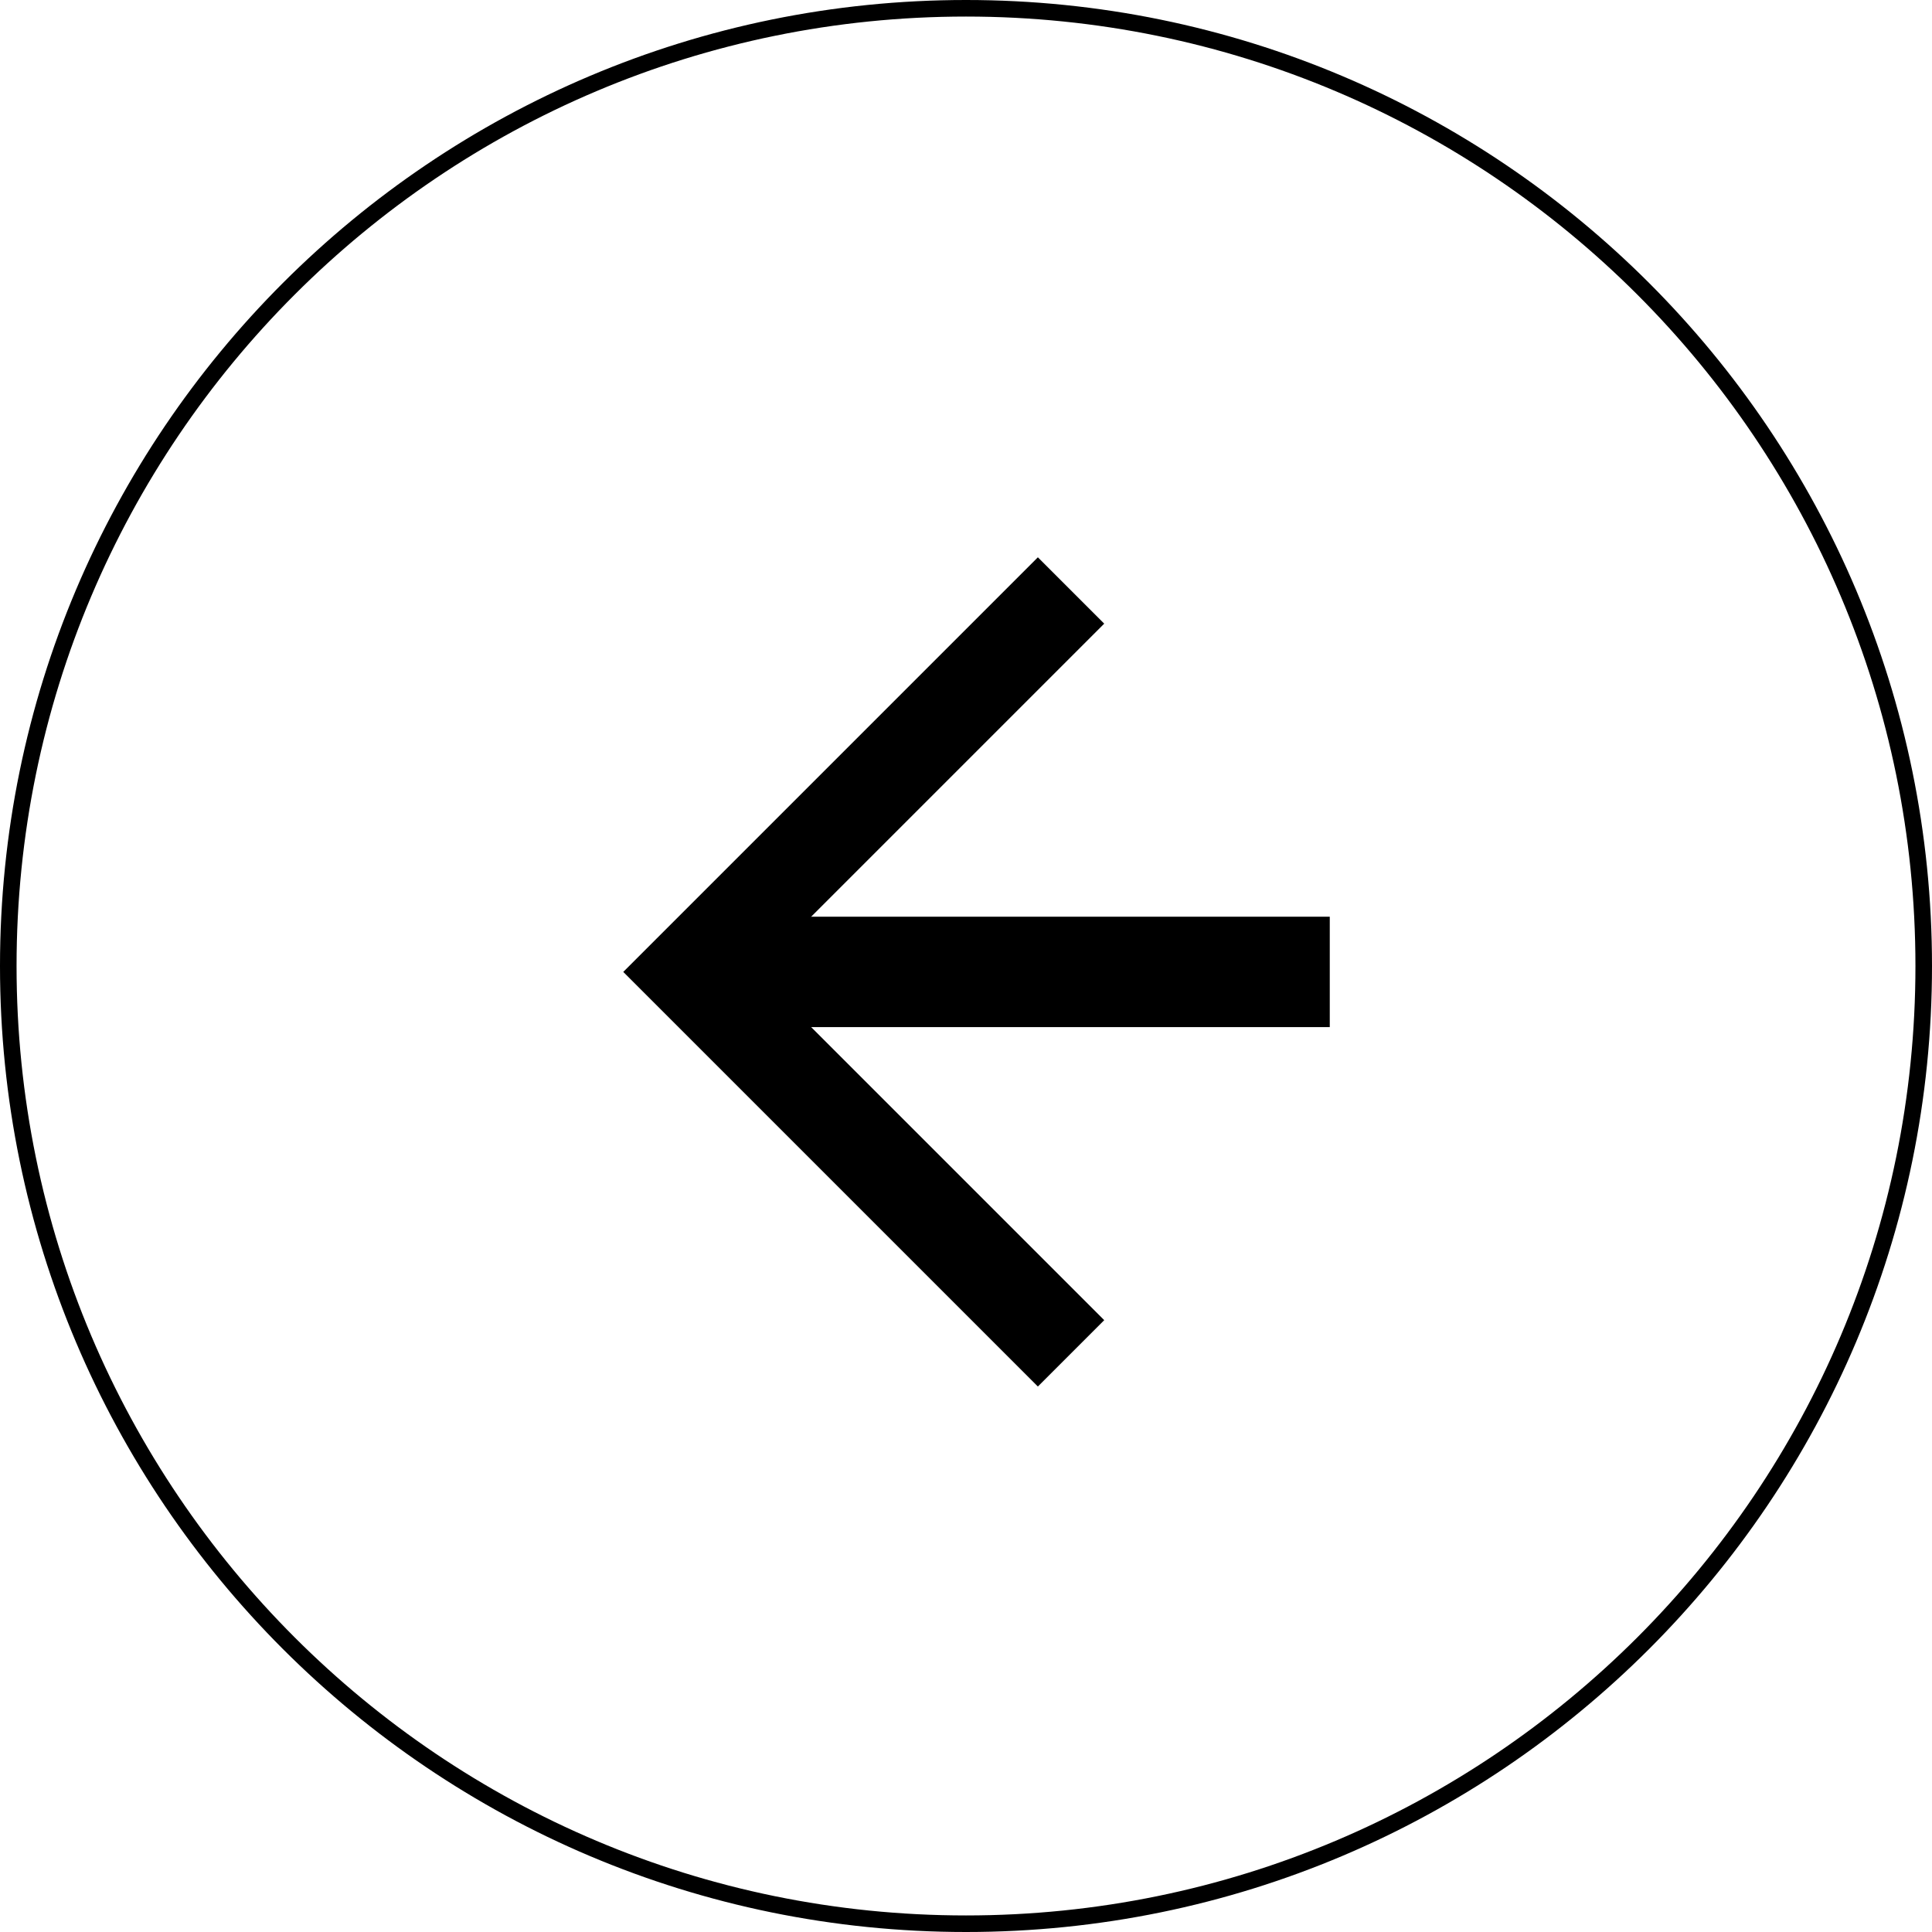
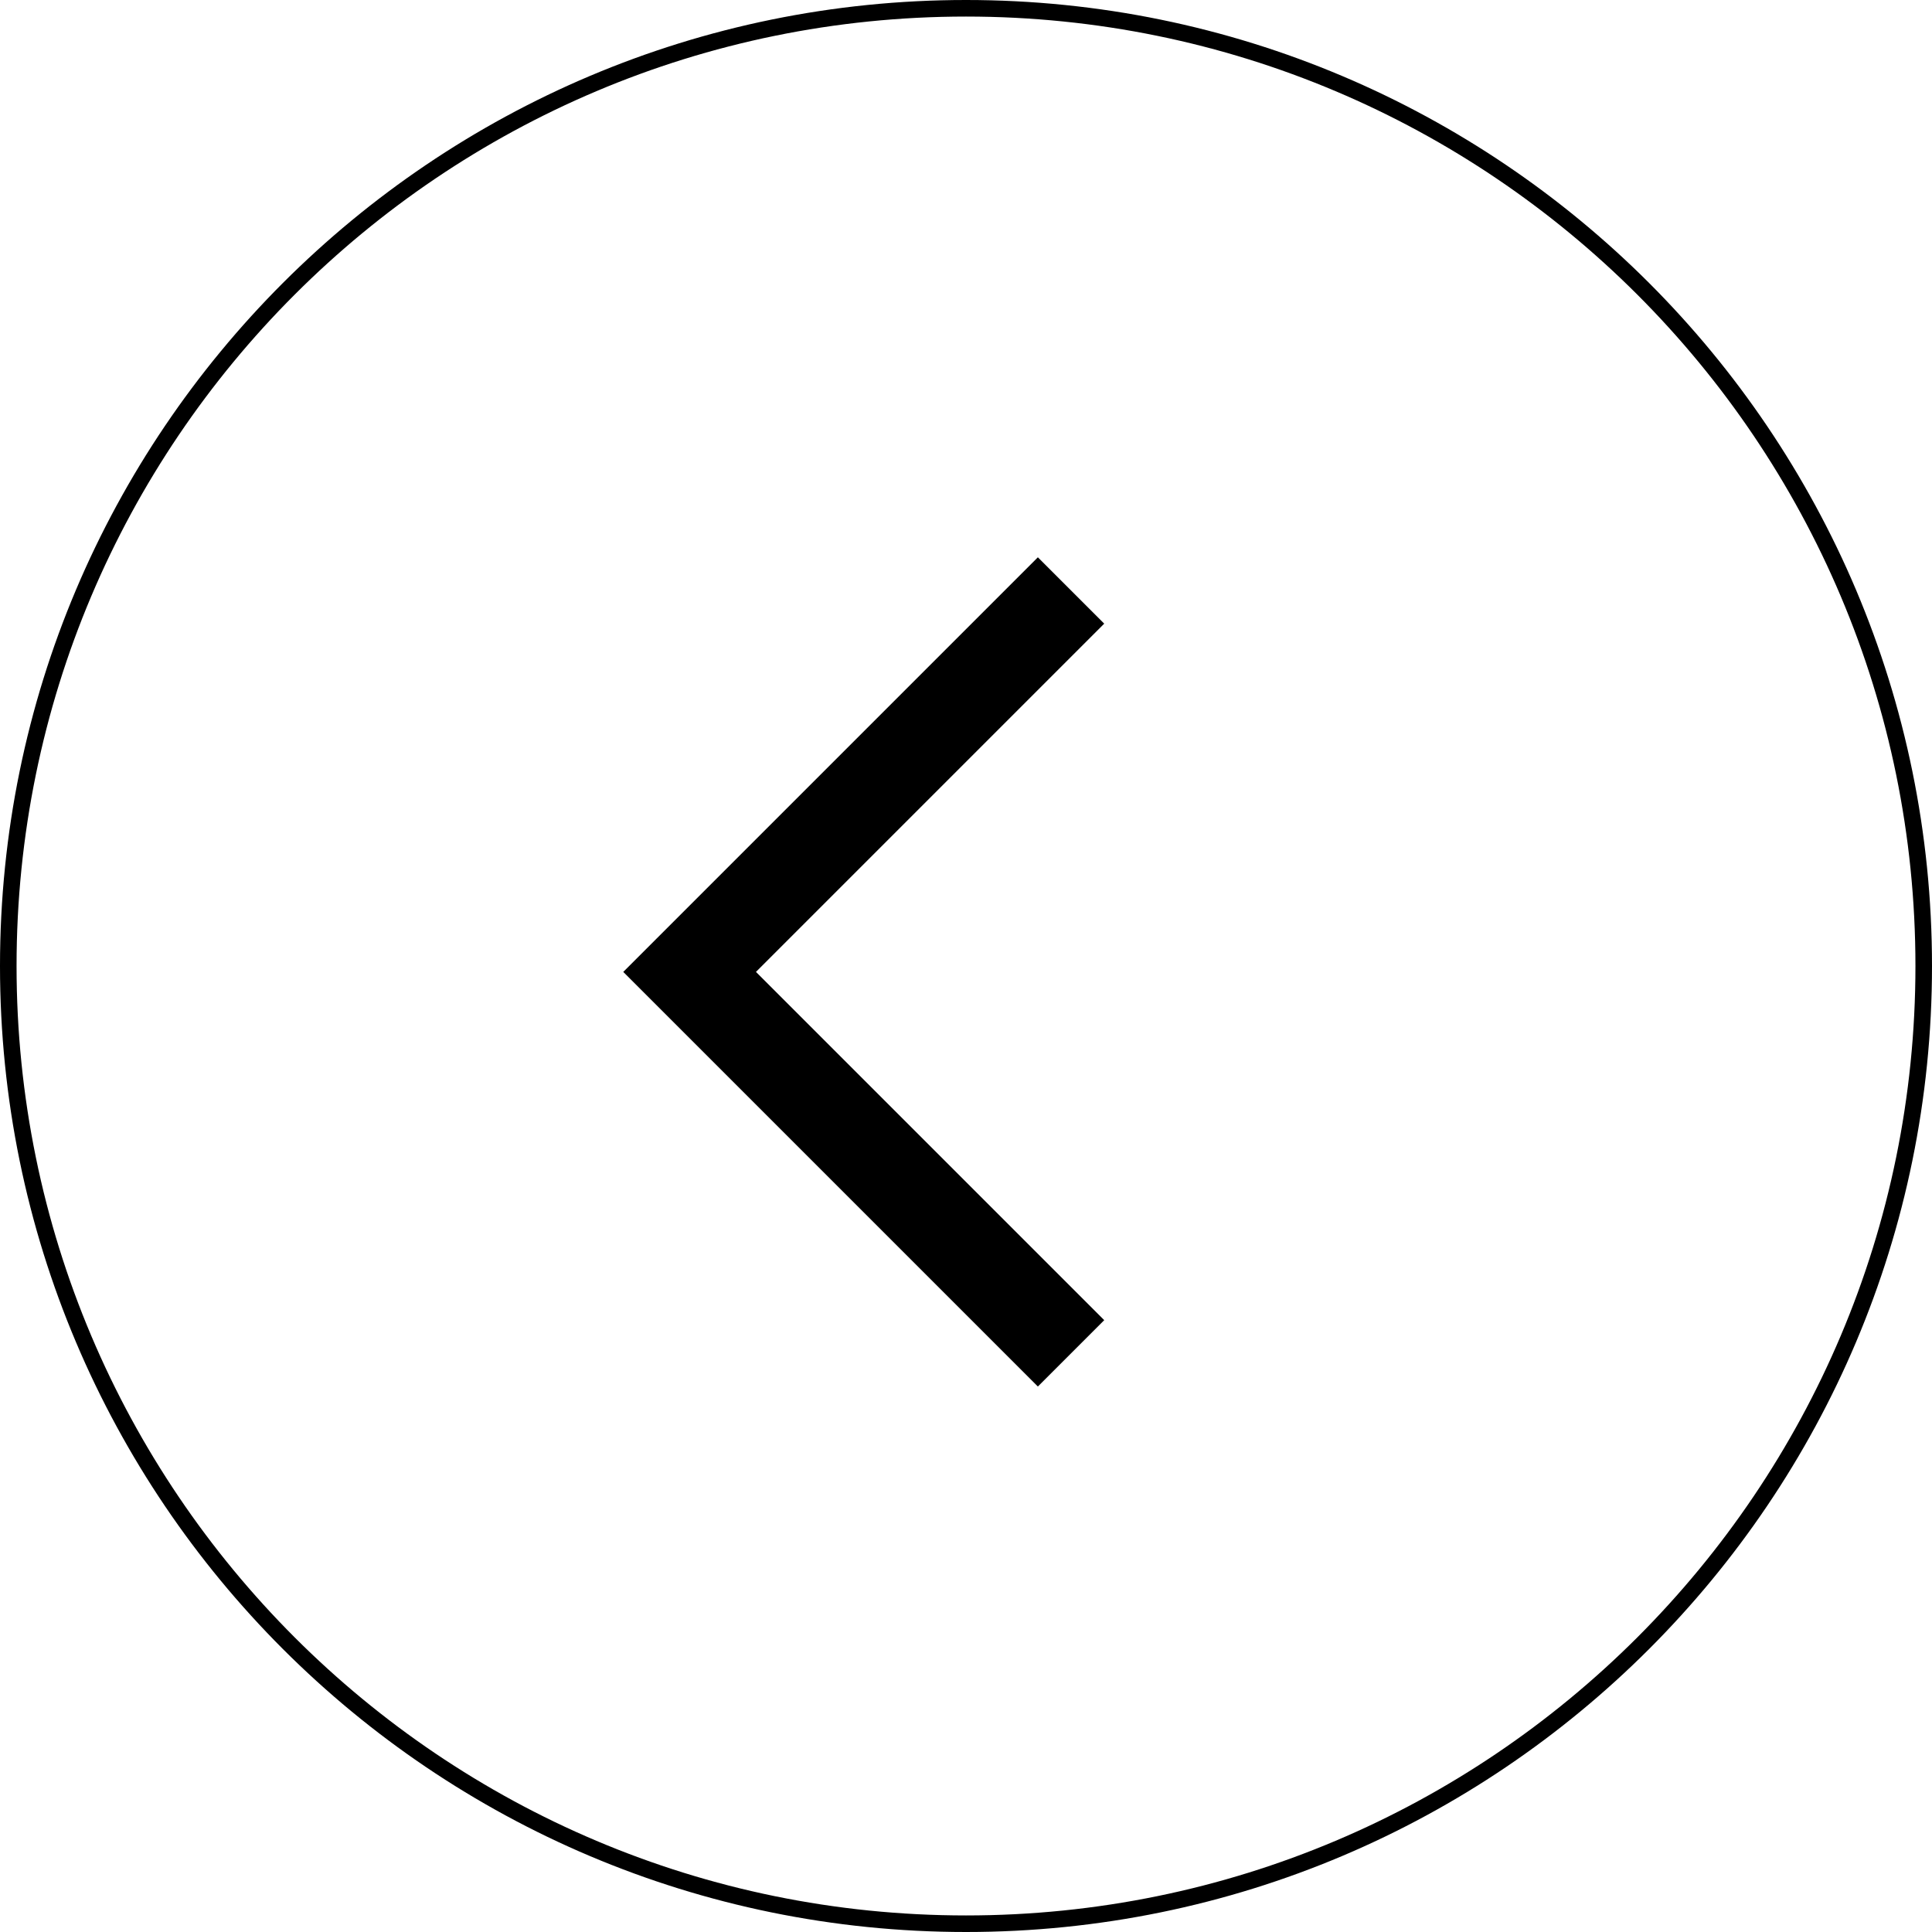
<svg xmlns="http://www.w3.org/2000/svg" width="35" height="35" viewBox="0 0 35 35" fill="none">
  <path d="M17.5 34.85C7.918 34.85.15 27.082.15 17.5S7.918.15 17.5.15 34.85 7.918 34.85 17.5 27.082 34.85 17.5 34.85z" stroke="#000" stroke-width=".3" />
  <g stroke="#000" stroke-miterlimit="10">
    <path d="M19.403 10.697l-6.91 6.91 6.91 6.91" stroke-width="1.7" />
-     <path d="M24.09 17.607H12.493" stroke-width="2" />
  </g>
</svg>